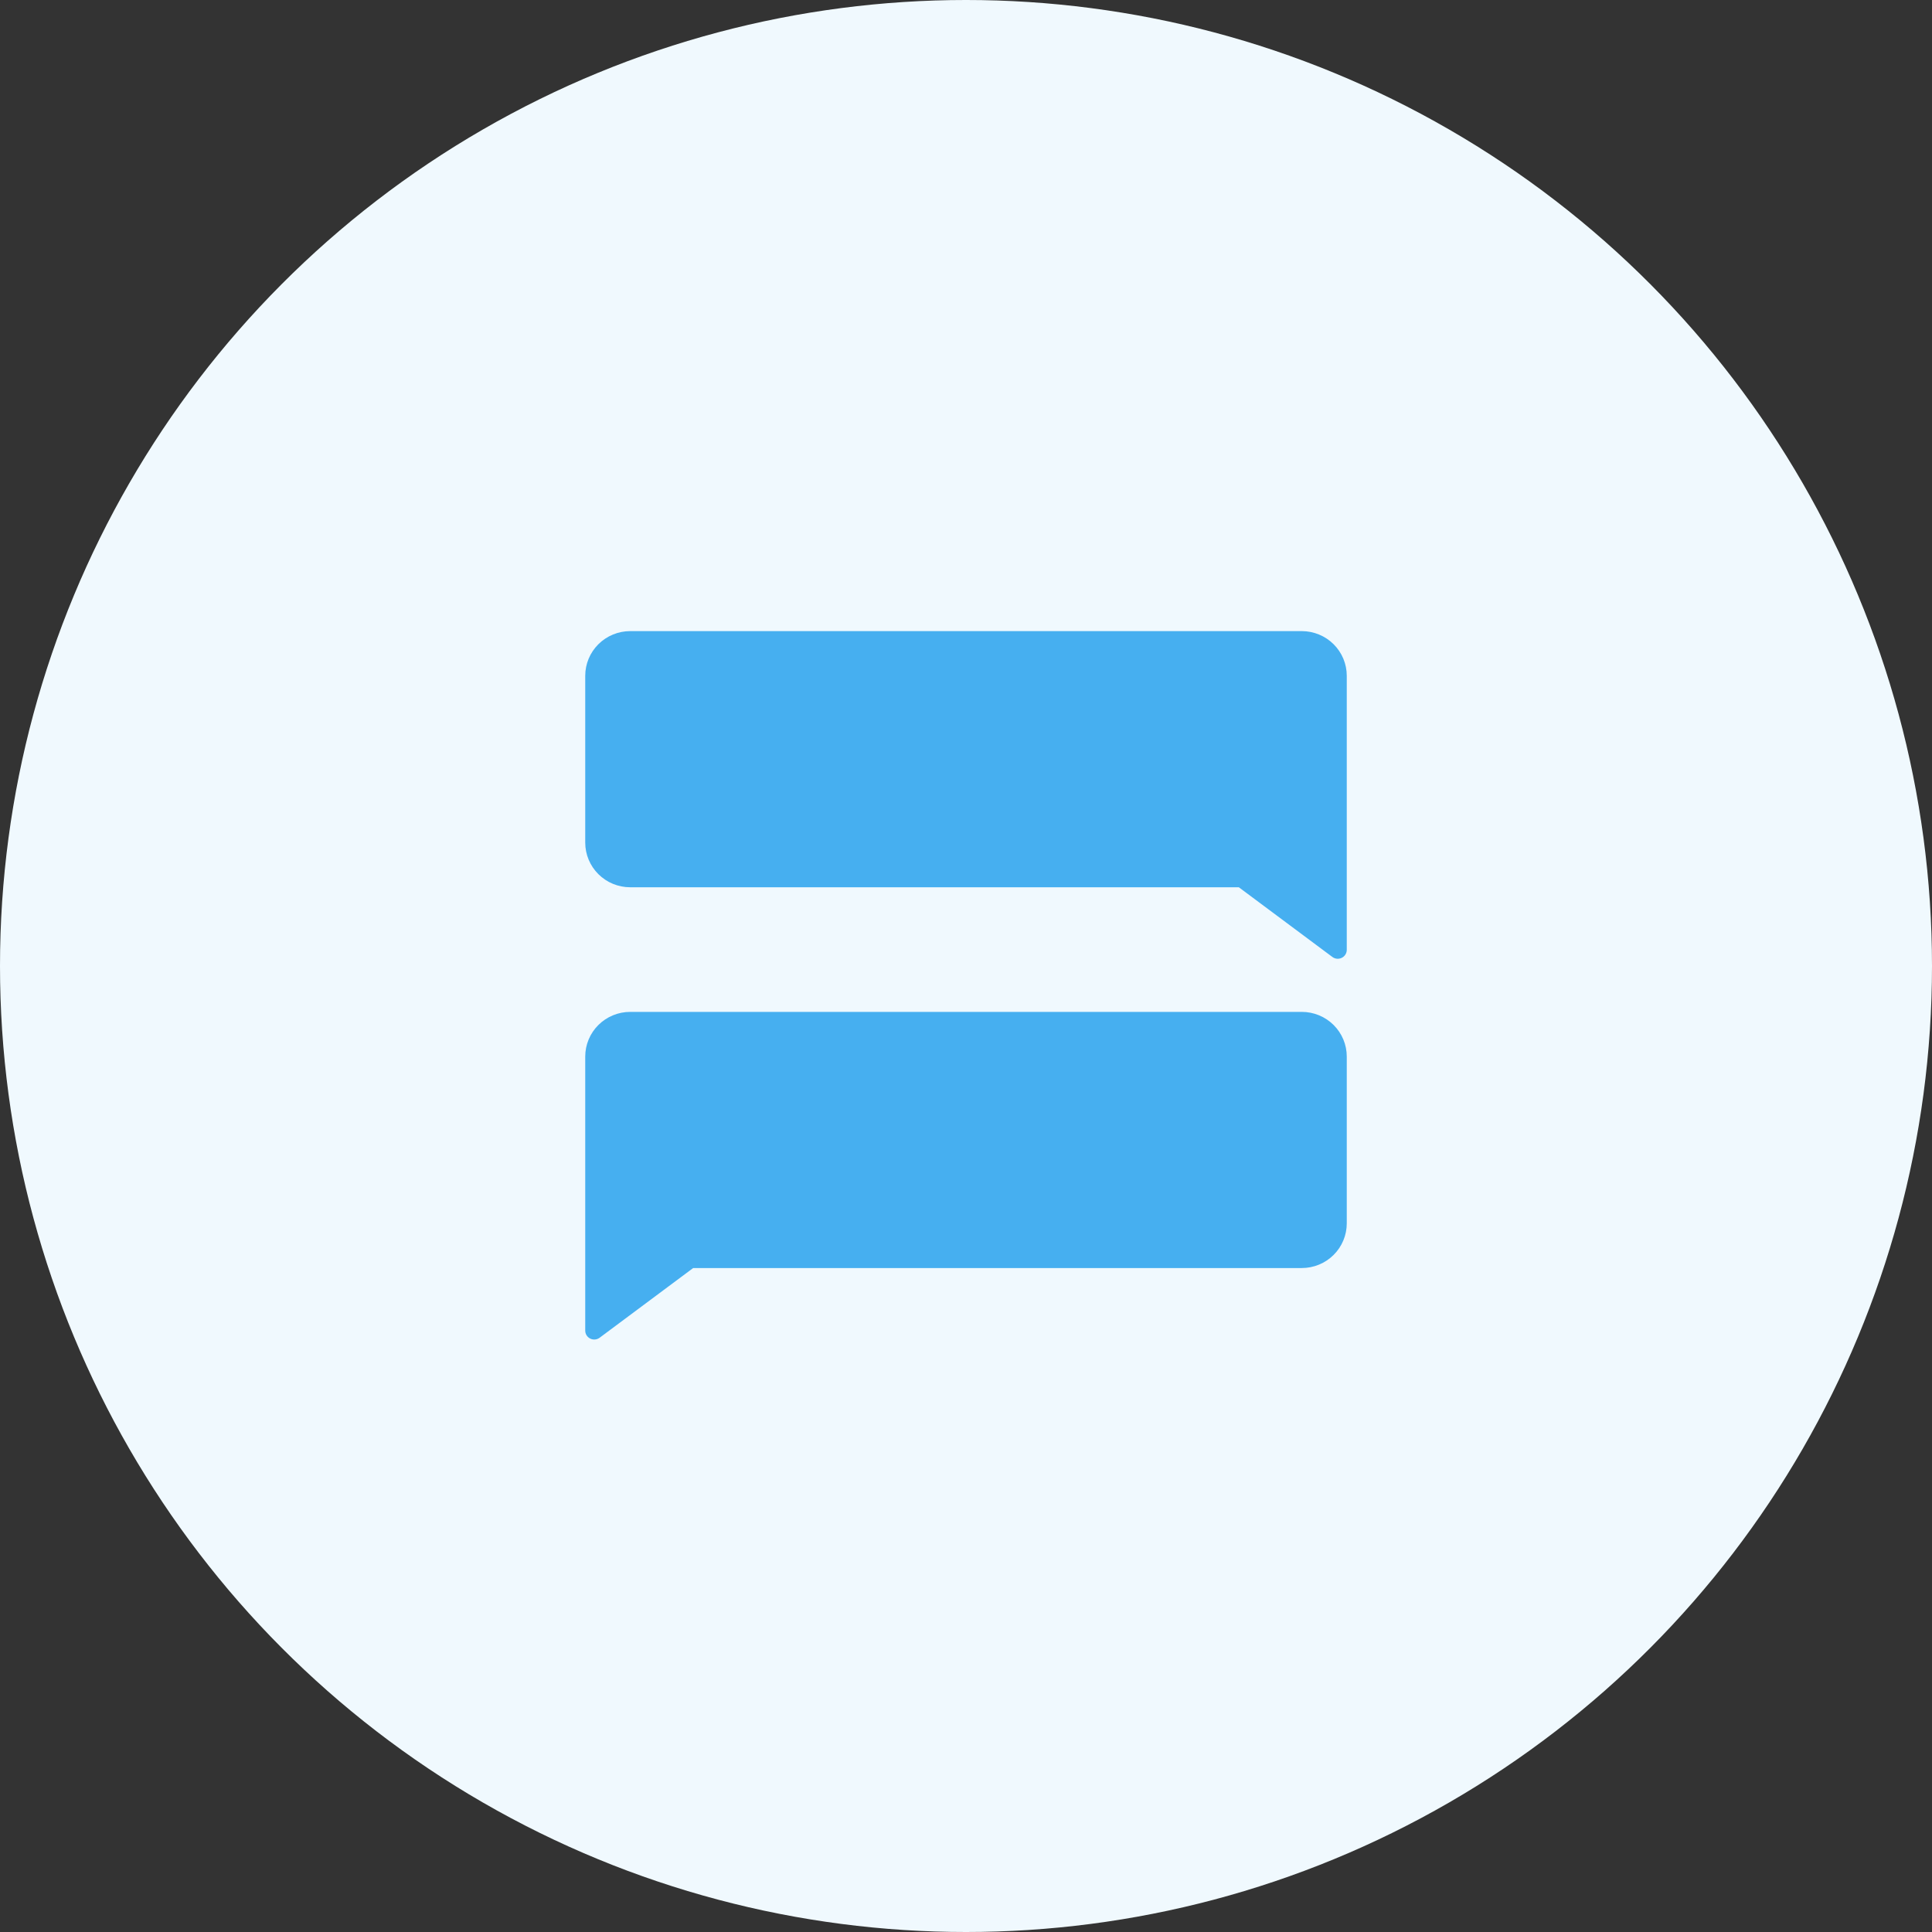
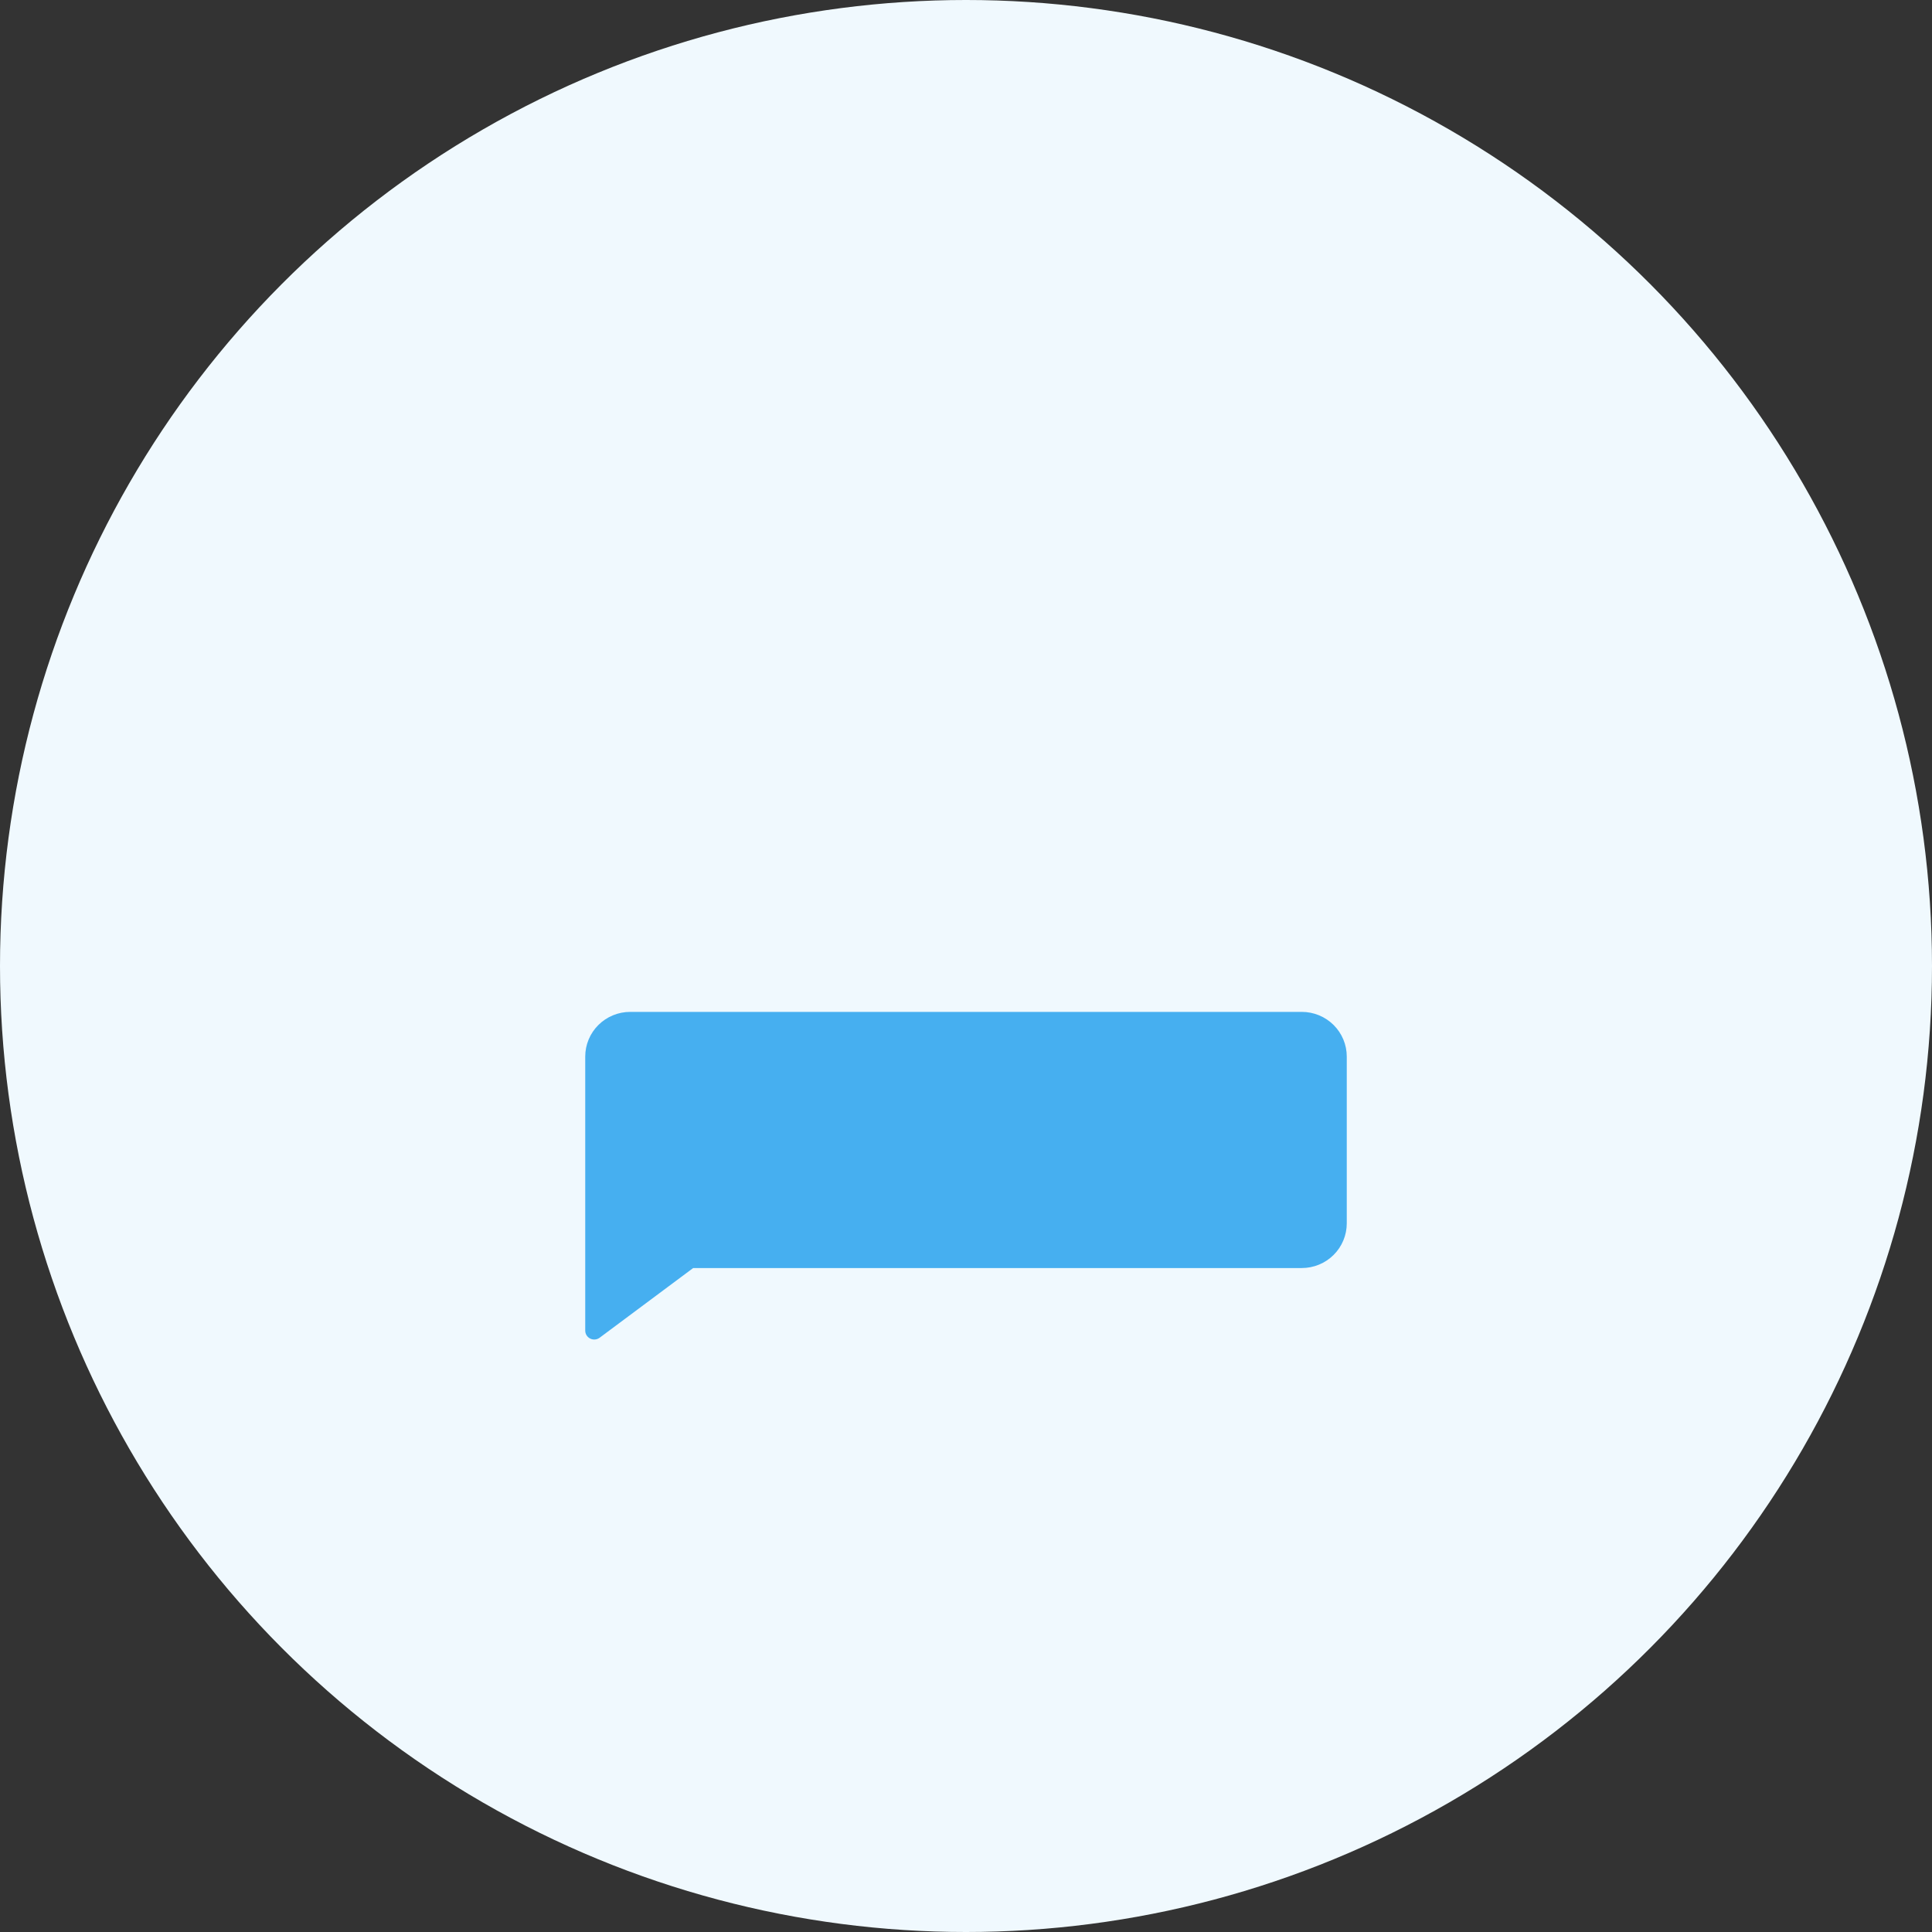
<svg xmlns="http://www.w3.org/2000/svg" width="200" height="200" viewBox="0 0 200 200" fill="none">
  <rect x="0" y="0" width="200" height="200" fill="#333333" stroke="none" />
  <circle cx="100" cy="100" r="100" fill="#F0F9FE" />
-   <path d="M134.761 65.333H65.239C64.004 65.333 62.82 65.821 61.947 66.688C61.074 67.555 60.583 68.732 60.583 69.958V87.225C60.583 88.452 61.074 89.628 61.947 90.495C62.82 91.363 64.004 91.85 65.239 91.85H128.243L137.927 99.065C138.065 99.168 138.23 99.231 138.402 99.246C138.574 99.262 138.747 99.229 138.902 99.152C139.057 99.076 139.187 98.957 139.278 98.811C139.368 98.665 139.417 98.497 139.417 98.325V69.958C139.417 68.732 138.926 67.555 138.053 66.688C137.18 65.821 135.996 65.333 134.761 65.333Z" fill="#46AFF0" />
  <path d="M134.761 104.75H65.239C64.004 104.75 62.82 105.237 61.947 106.105C61.074 106.972 60.583 108.148 60.583 109.375V137.742C60.583 137.913 60.631 138.082 60.722 138.228C60.813 138.374 60.943 138.492 61.098 138.569C61.253 138.646 61.426 138.678 61.598 138.663C61.77 138.648 61.935 138.585 62.073 138.482L71.757 131.267H134.761C135.996 131.267 137.18 130.779 138.053 129.912C138.926 129.045 139.417 127.868 139.417 126.642V109.375C139.417 108.148 138.926 106.972 138.053 106.105C137.18 105.237 135.996 104.75 134.761 104.75Z" fill="#46AFF0" />
</svg>